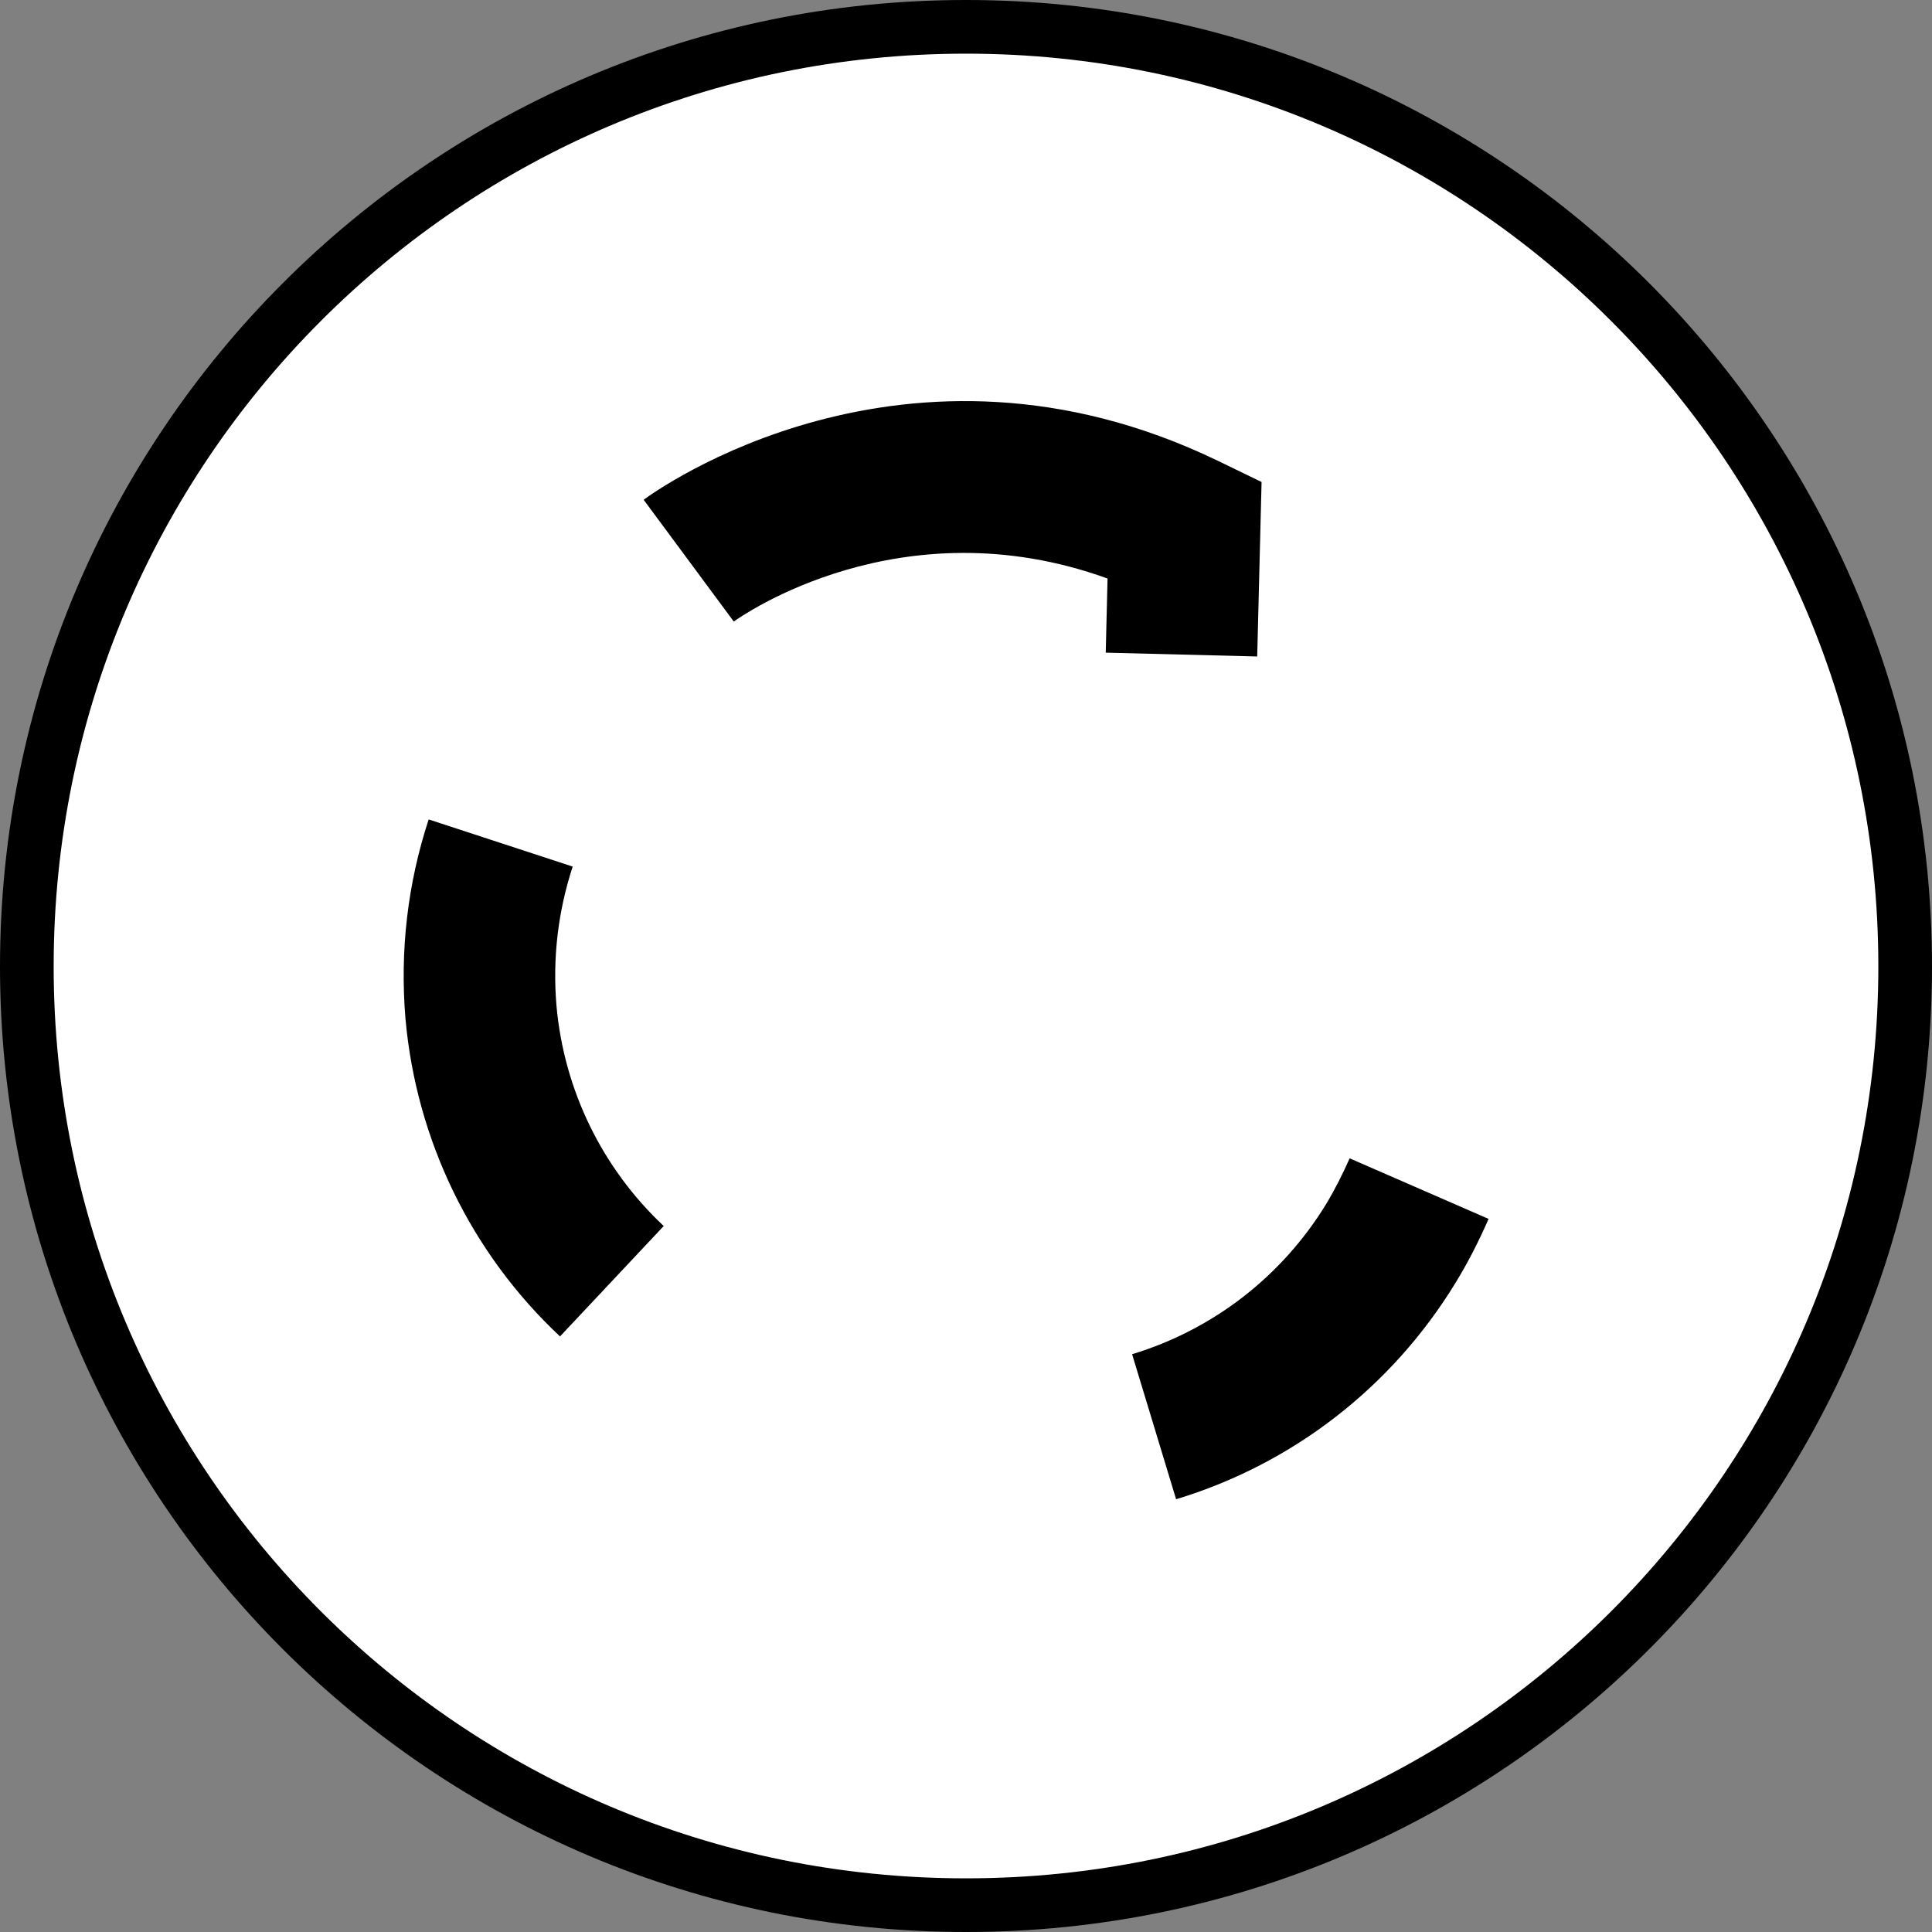
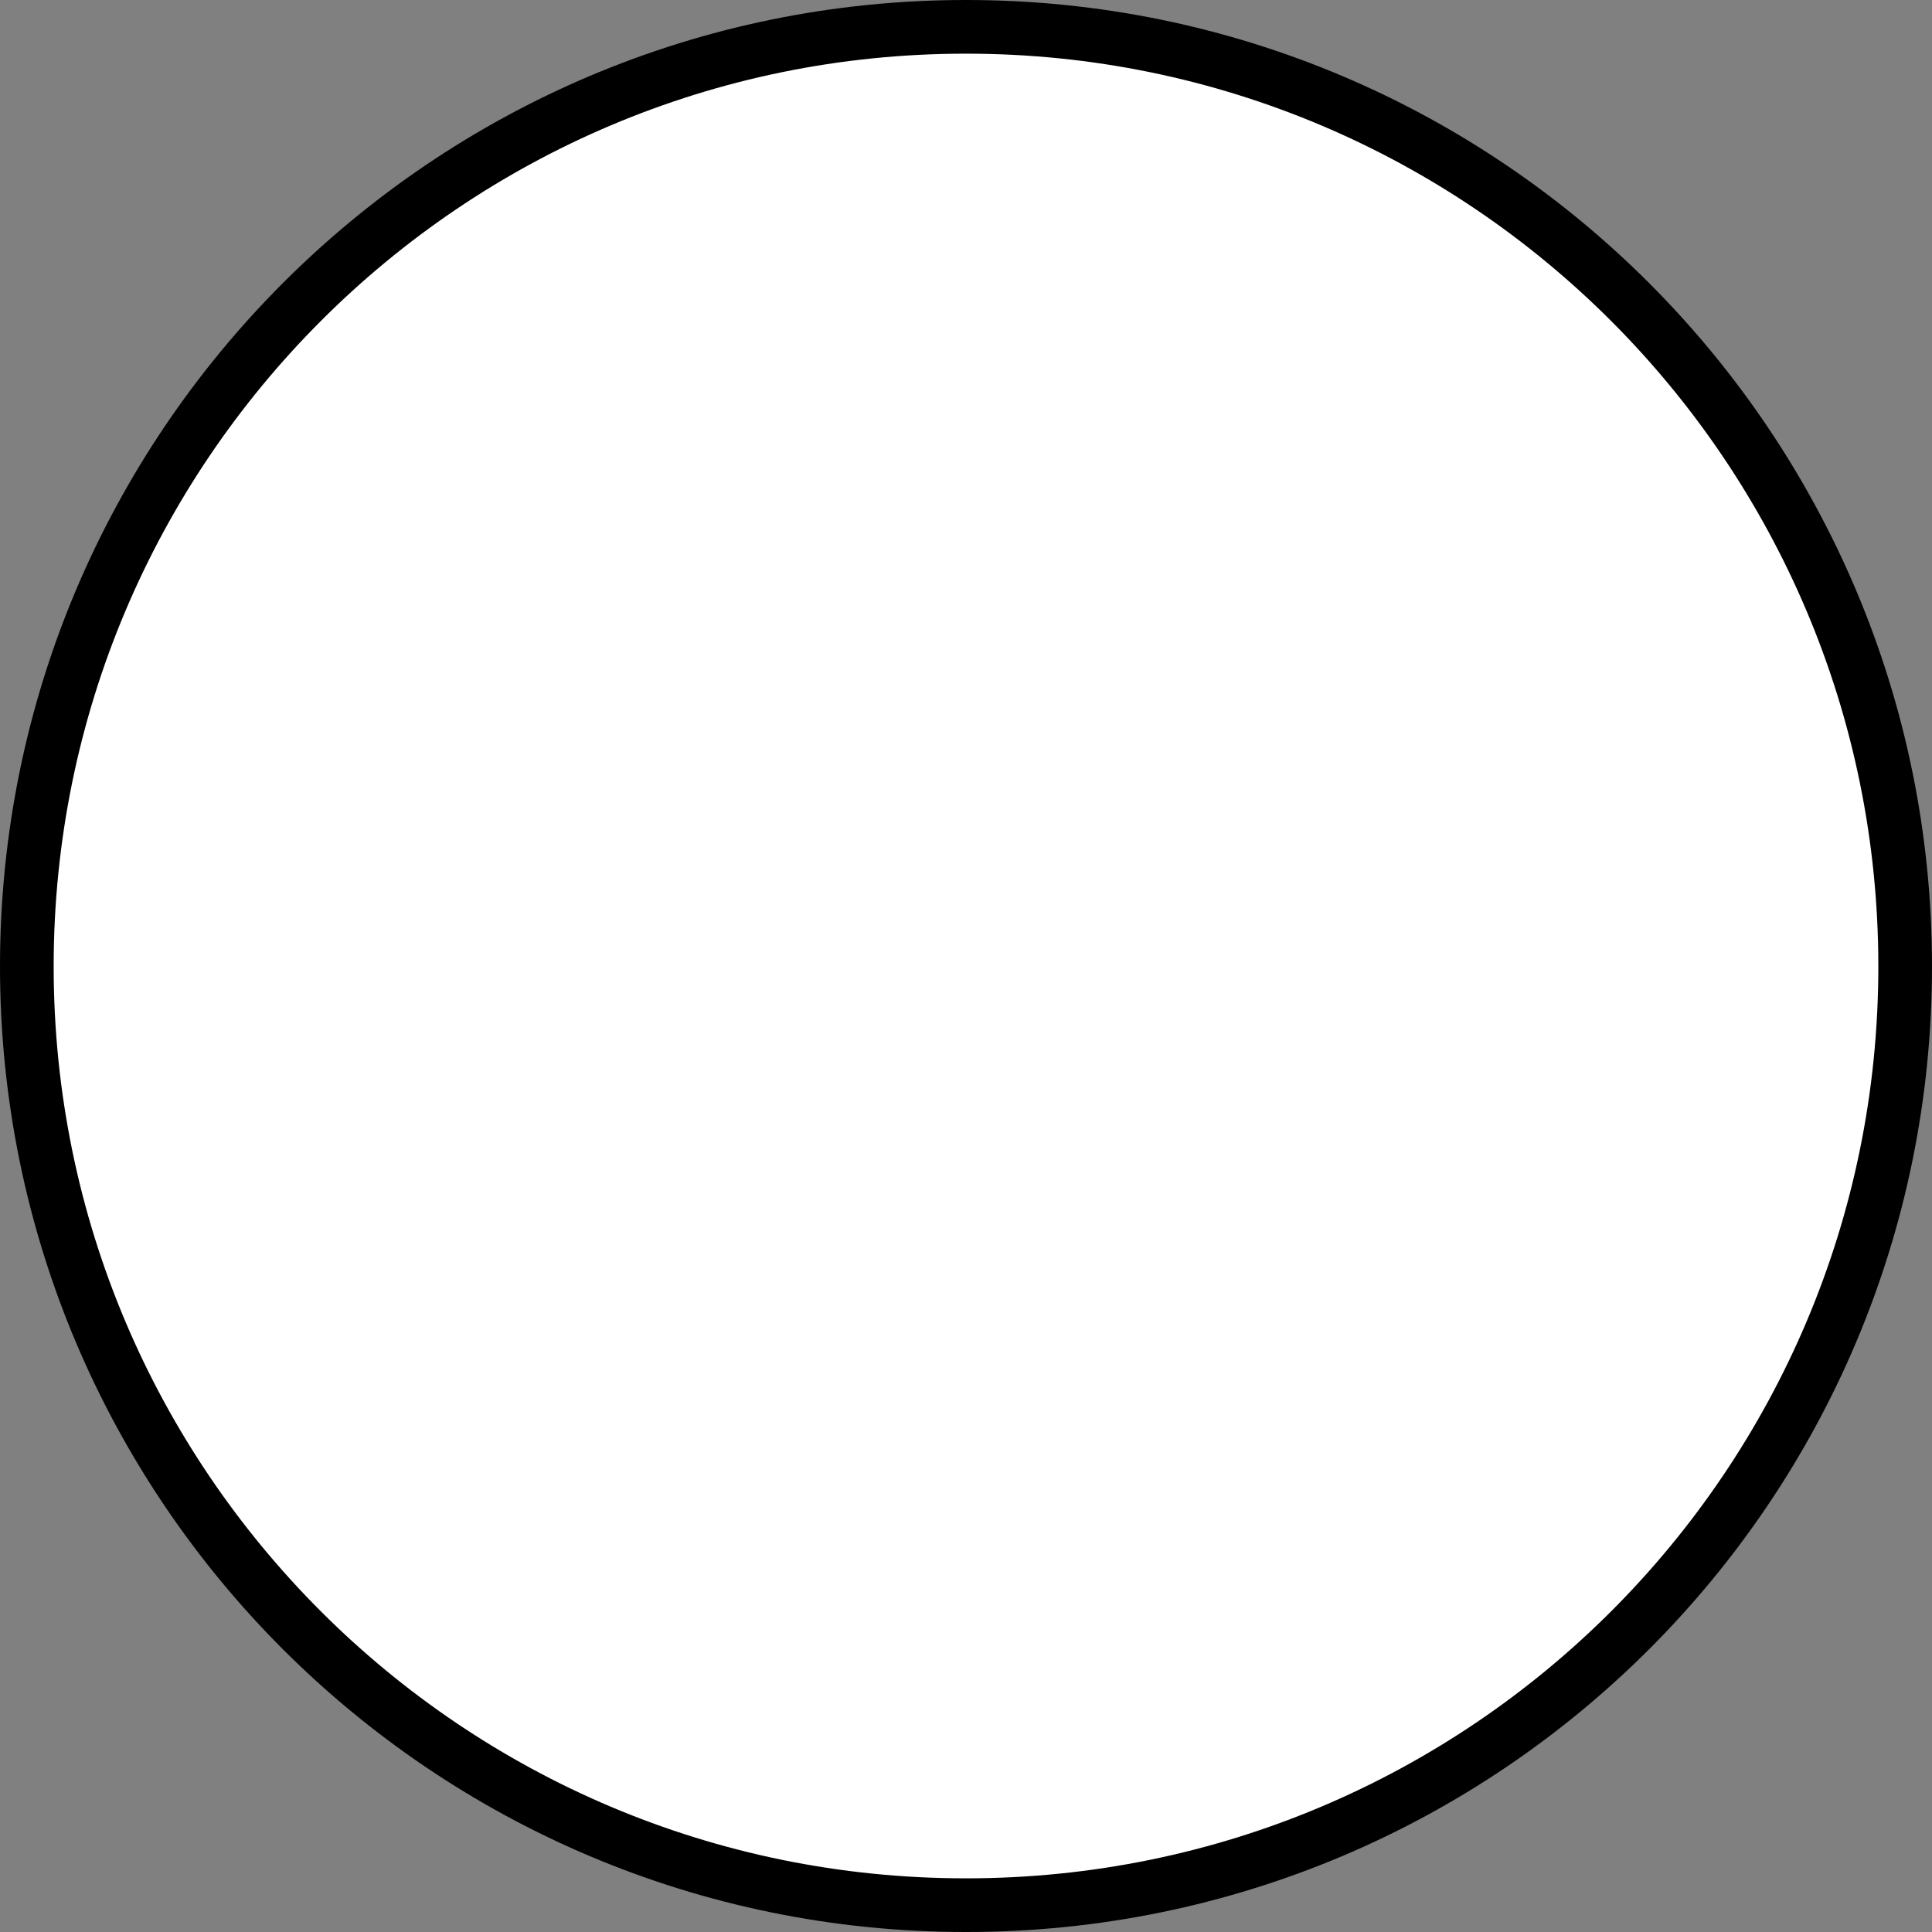
<svg xmlns="http://www.w3.org/2000/svg" version="1.1" id="image_1_" x="0px" y="0px" width="28.8px" height="28.8px" viewBox="0 0 28.8 28.8" enable-background="new 0 0 28.8 28.8" xml:space="preserve">
  <rect x="0" y="0" width="28.8" height="28.8" fill="#808080" stroke="none" />
  <path fill="#FFFFFF" stroke="#000000" stroke-width="0.8" d="M14.396,28.4C6.666,28.4,0.4,22.136,0.4,14.406  C0.4,6.672,6.666,0.4,14.396,0.4h0.008C22.134,0.4,28.4,6.672,28.4,14.406c0,7.73-6.266,13.994-13.996,13.994  C14.404,28.4,14.396,28.4,14.396,28.4z" />
  <g>
-     <path d="M17.532,22.349l-0.656-2.162c1.207-0.366,2.233-1.16,2.893-2.239c0.132-0.219,0.247-0.449,0.35-0.681   l2.071,0.903c-0.142,0.325-0.303,0.643-0.492,0.952C20.747,20.679,19.269,21.823,17.532,22.349z" />
-   </g>
+     </g>
  <g>
-     <path d="M8.348,19.922c-1.325-1.242-2.143-2.927-2.304-4.739c-0.084-1.012,0.032-2.008,0.346-2.968l2.147,0.703   C8.317,13.59,8.236,14.286,8.295,14.989c0.111,1.254,0.679,2.424,1.599,3.287L8.348,19.922z" />
-   </g>
+     </g>
  <g>
-     <path d="M18.741,9.786l-2.258-0.057l0.027-1.105c-3.086-1.117-5.466,0.566-5.572,0.641L9.595,7.45   c0.157-0.118,3.9-2.83,8.555-0.583l0.656,0.318L18.741,9.786z" />
-   </g>
+     </g>
</svg>